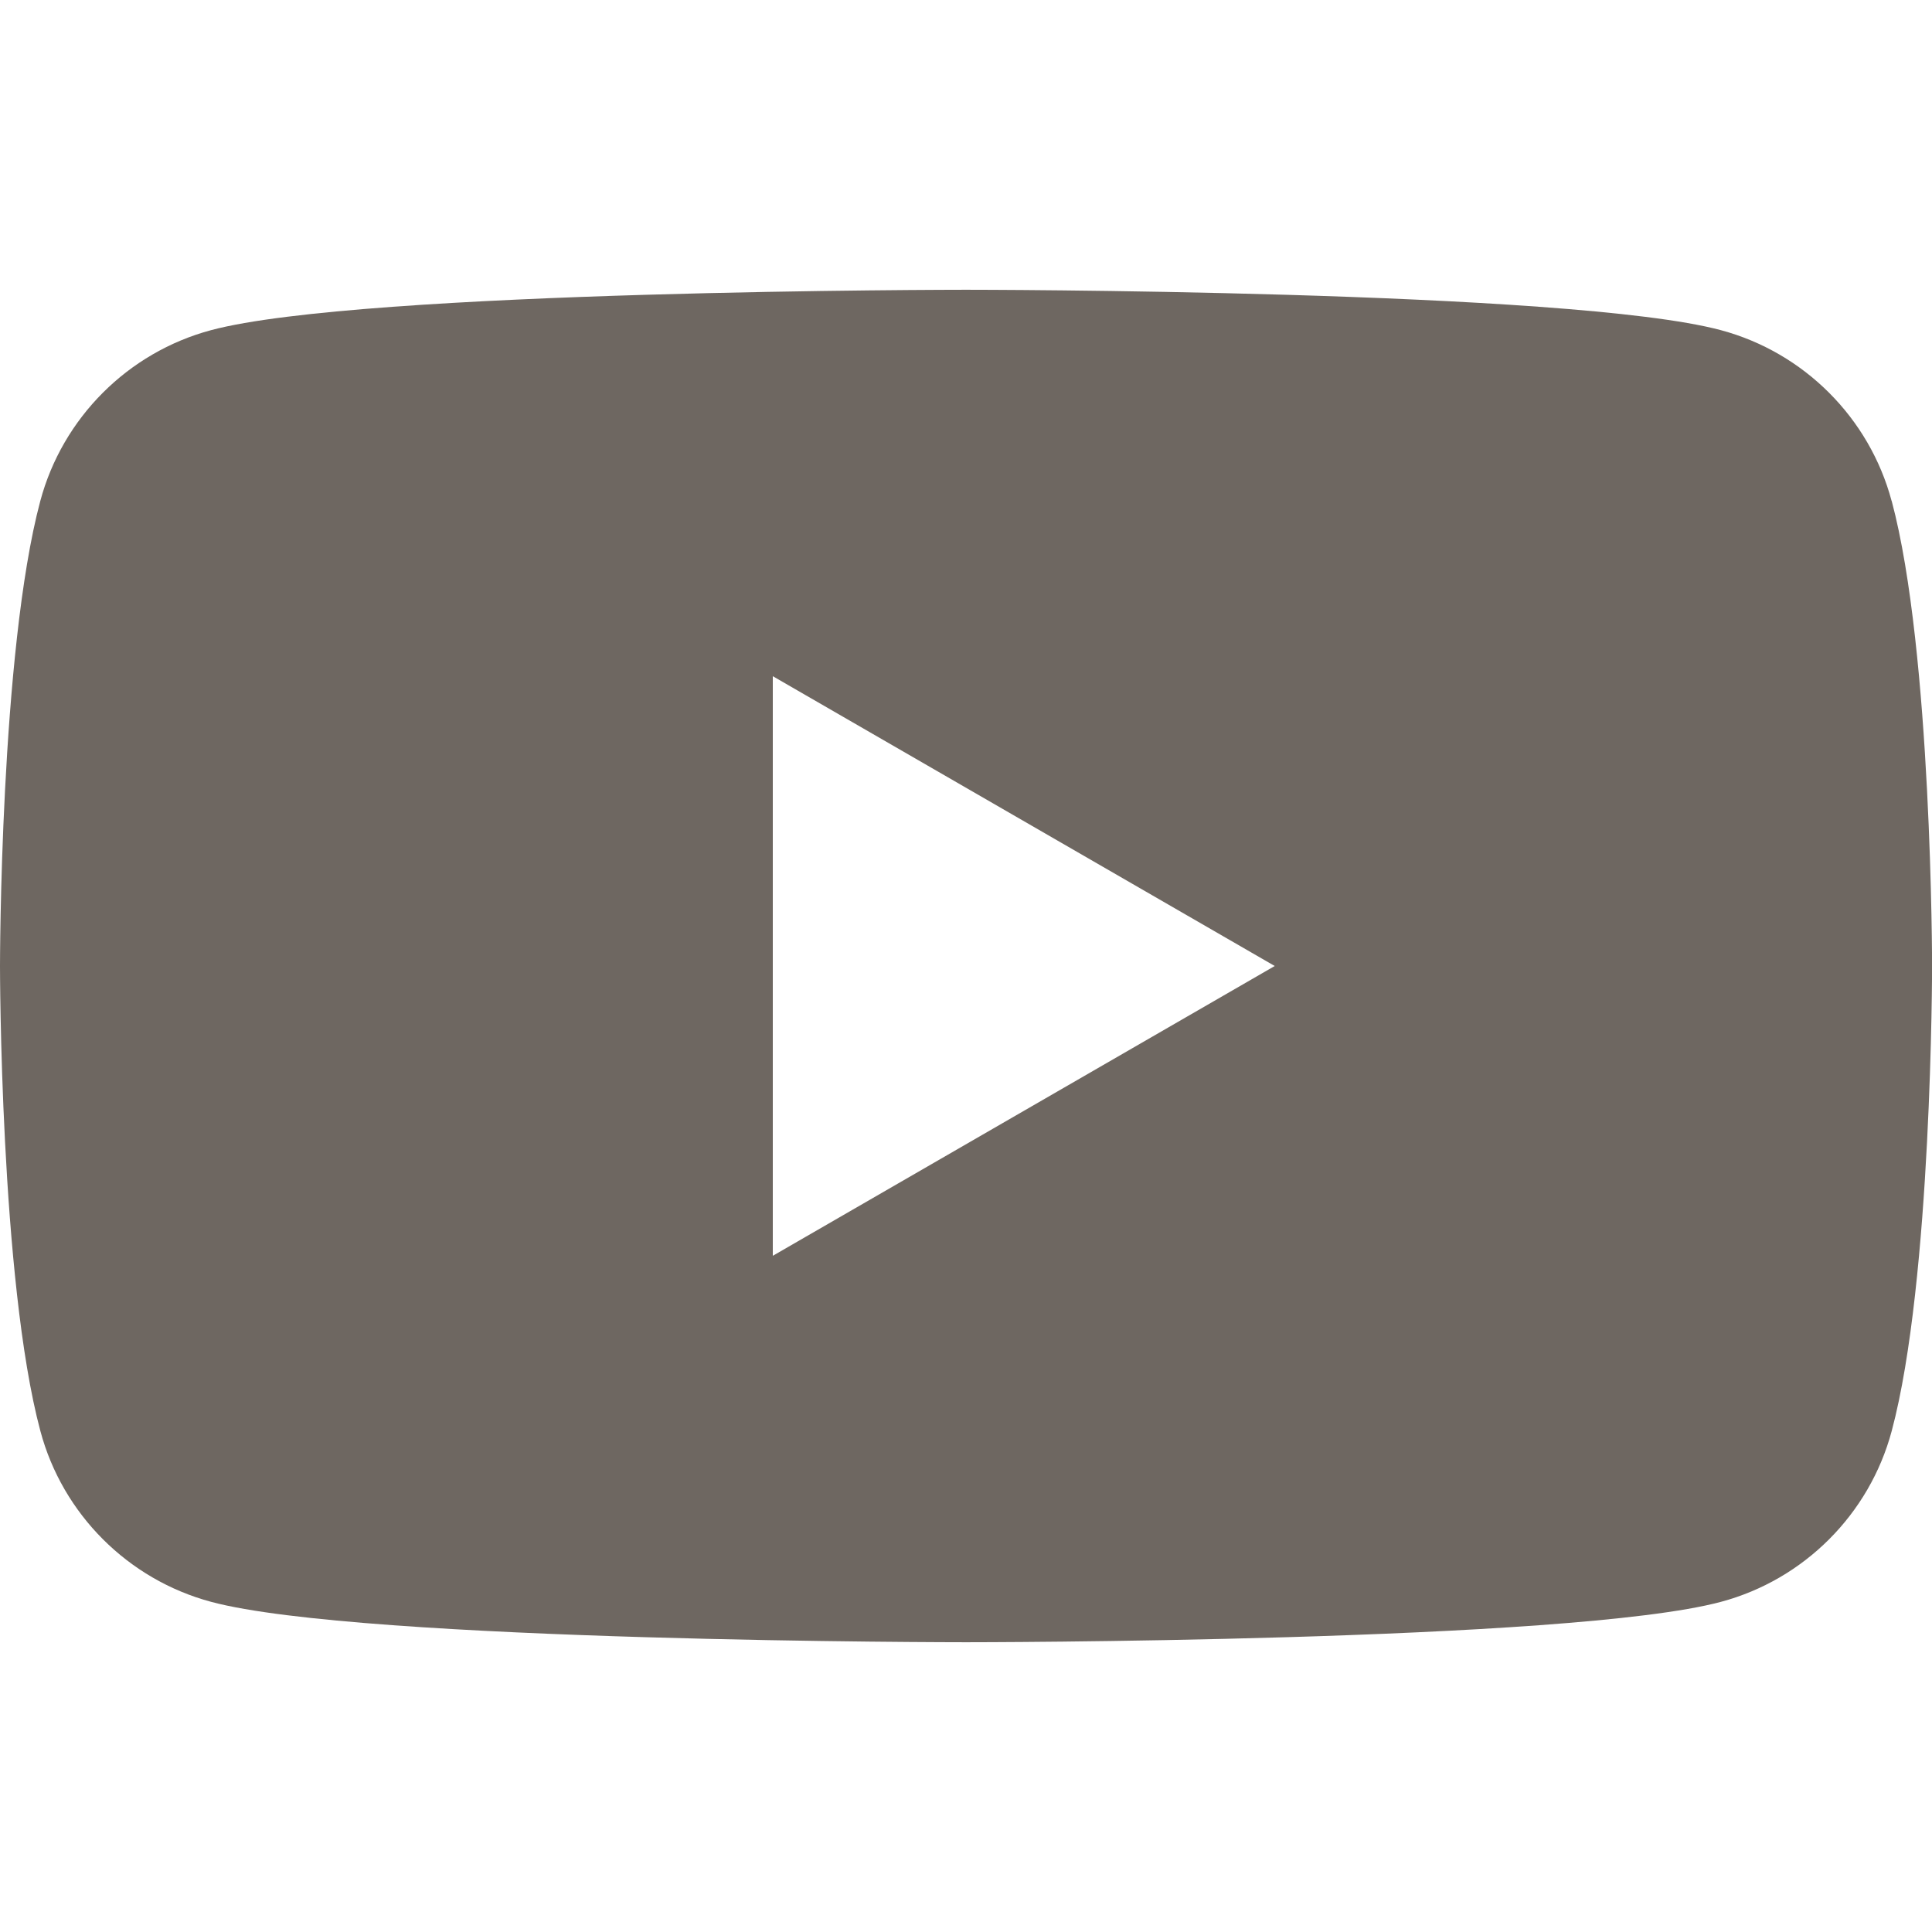
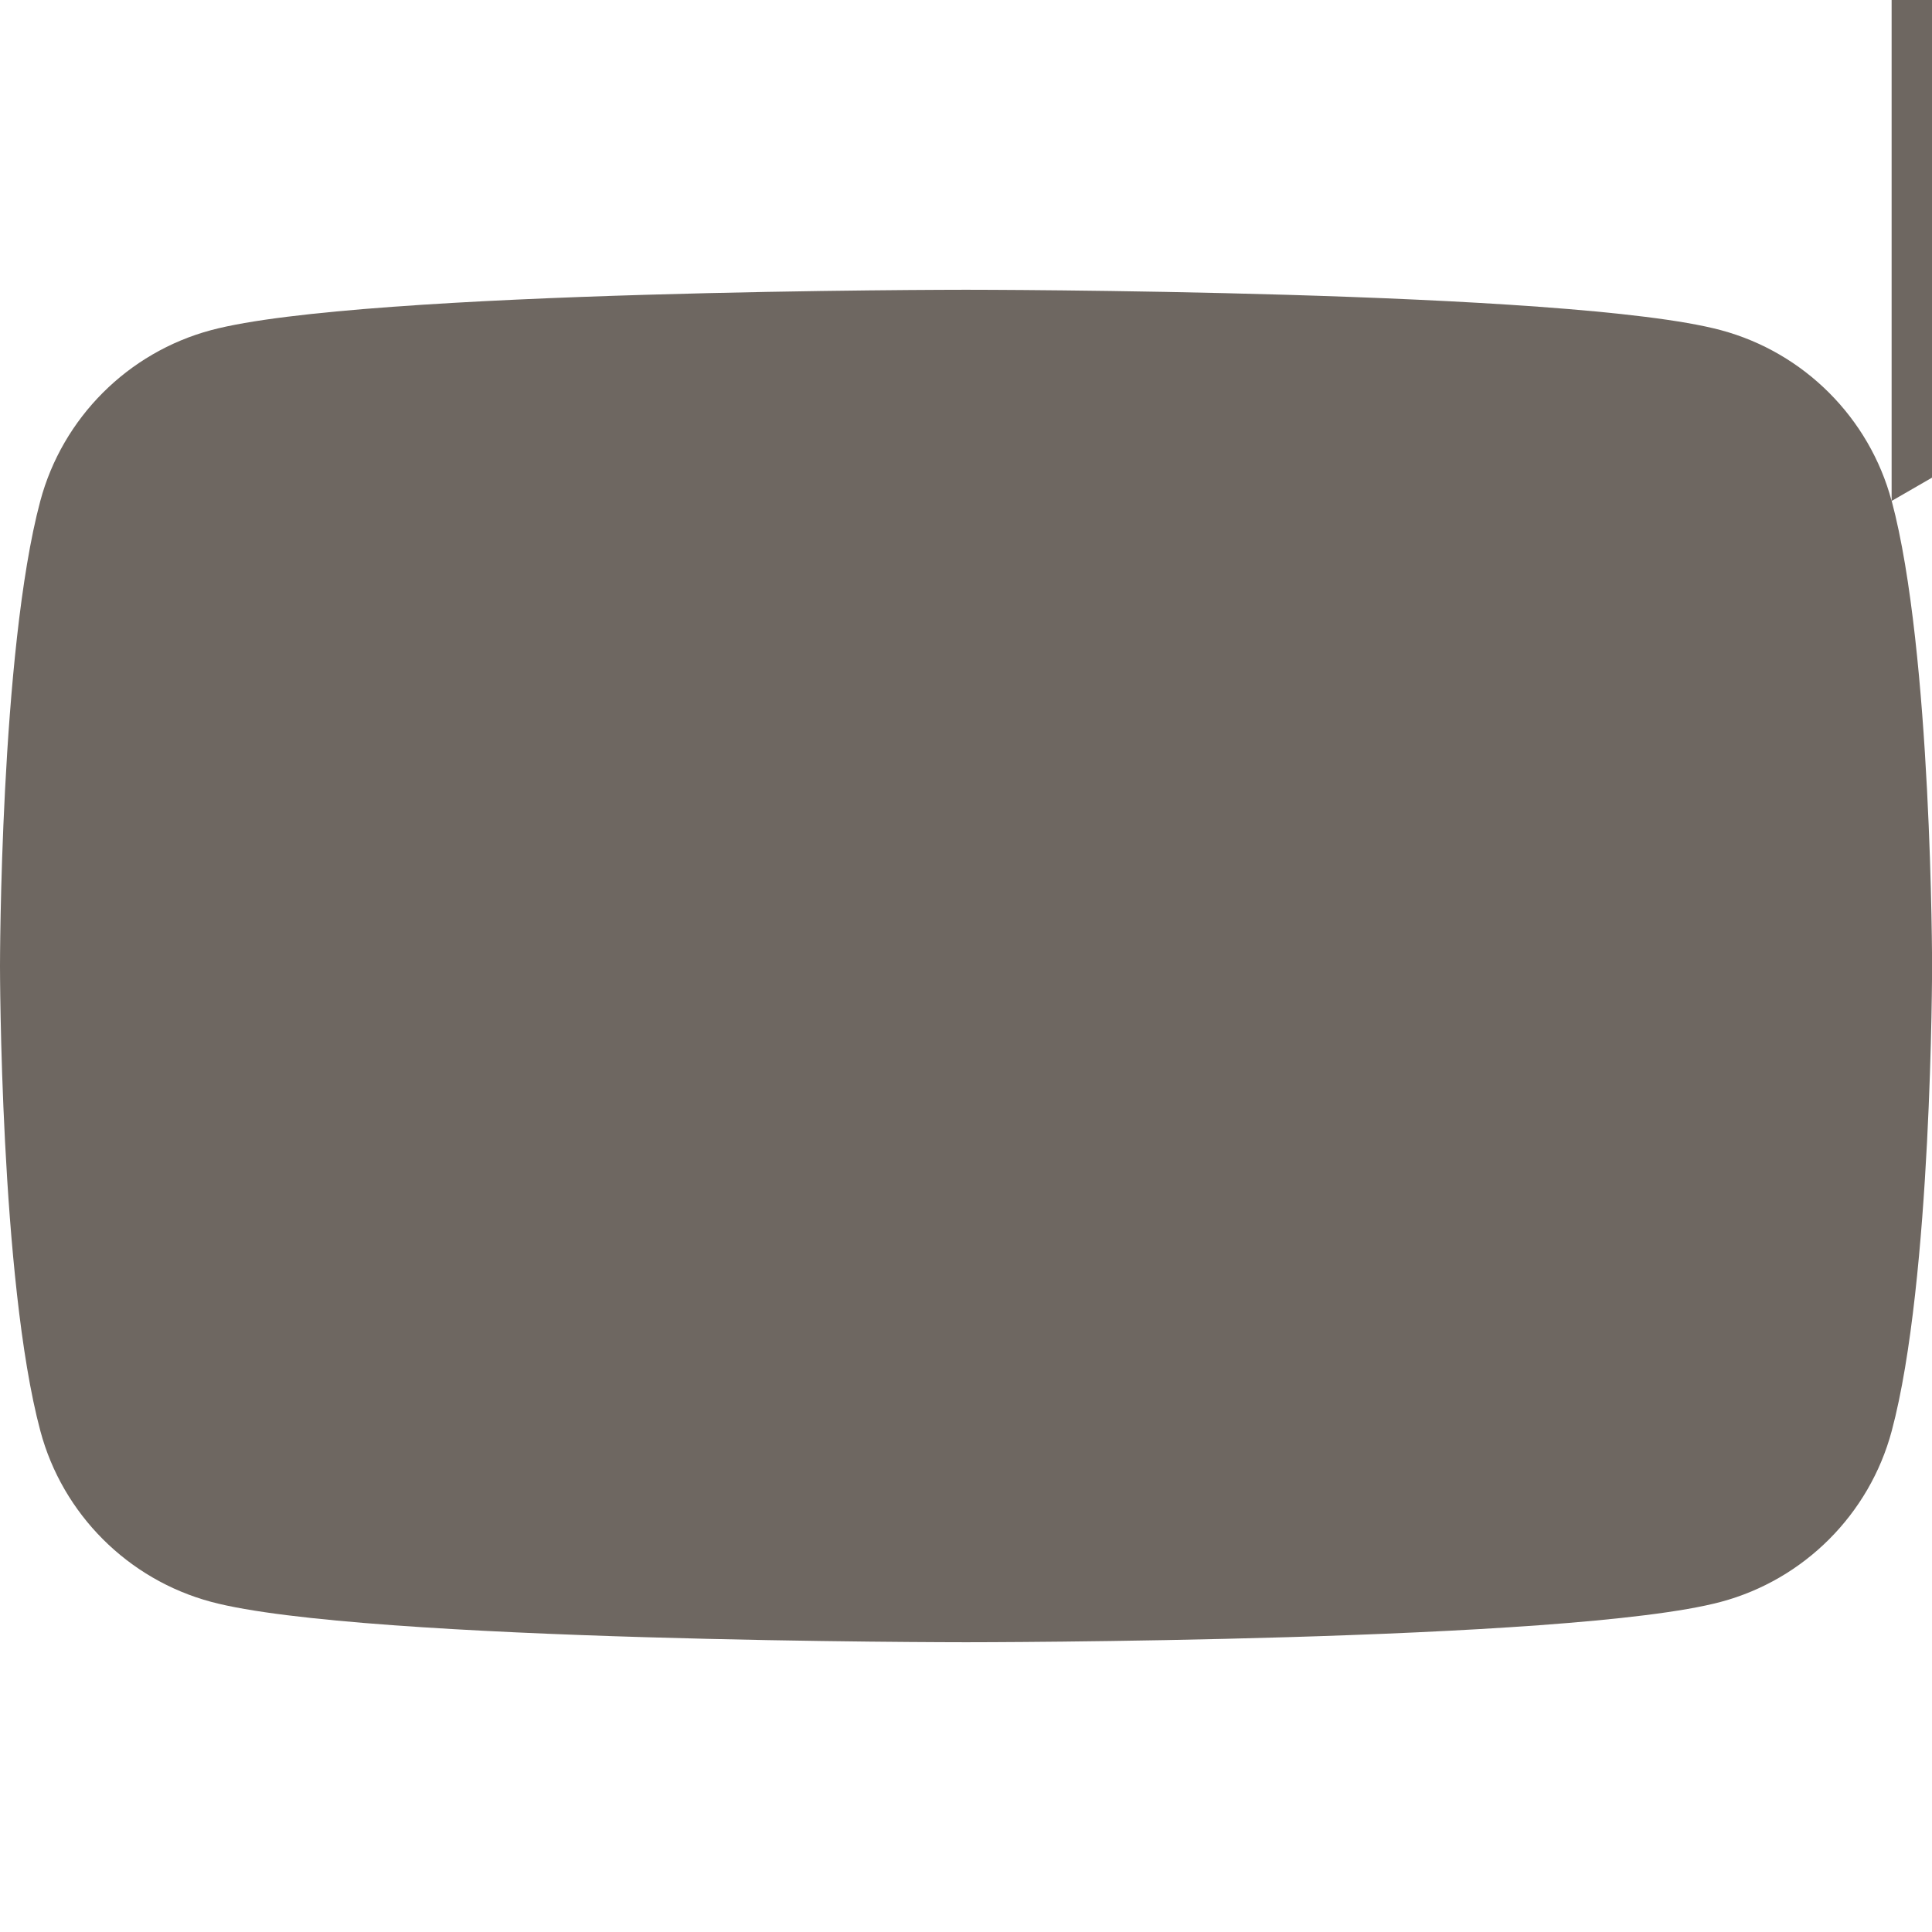
<svg xmlns="http://www.w3.org/2000/svg" id="Calque_2" data-name="Calque 2" viewBox="0 0 500 500">
  <defs>
    <style>
      .cls-1 {
        fill: none;
      }

      .cls-2 {
        fill: #6e6761;
      }
    </style>
  </defs>
  <g id="Calque_2-2" data-name="Calque 2">
    <g>
-       <rect class="cls-1" width="500" height="500" />
-       <path class="cls-2" d="M489.55,129.65c-5.75-21.51-22.69-38.45-44.21-44.21-38.99-10.45-195.35-10.45-195.35-10.45,0,0-156.35,0-195.35,10.45-21.51,5.75-38.45,22.69-44.21,44.21C0,168.65,0,250,0,250c0,0,0,81.35,10.45,120.35,5.75,21.51,22.69,38.45,44.21,44.21,38.99,10.45,195.35,10.45,195.35,10.45,0,0,156.35,0,195.35-10.45,21.51-5.75,38.45-22.69,44.21-44.21,10.45-38.99,10.45-120.35,10.45-120.35,0,0,0-81.35-10.45-120.35ZM200,325v-150l129.9,75-129.9,75Z" />
+       <path class="cls-2" d="M489.55,129.65c-5.75-21.51-22.69-38.45-44.21-44.21-38.99-10.45-195.35-10.45-195.35-10.45,0,0-156.35,0-195.35,10.45-21.51,5.75-38.45,22.69-44.21,44.21C0,168.65,0,250,0,250c0,0,0,81.35,10.45,120.35,5.75,21.51,22.69,38.45,44.21,44.21,38.99,10.45,195.35,10.45,195.35,10.45,0,0,156.35,0,195.35-10.45,21.51-5.75,38.45-22.69,44.21-44.21,10.45-38.99,10.45-120.35,10.45-120.35,0,0,0-81.35-10.45-120.35Zv-150l129.9,75-129.9,75Z" />
    </g>
  </g>
</svg>